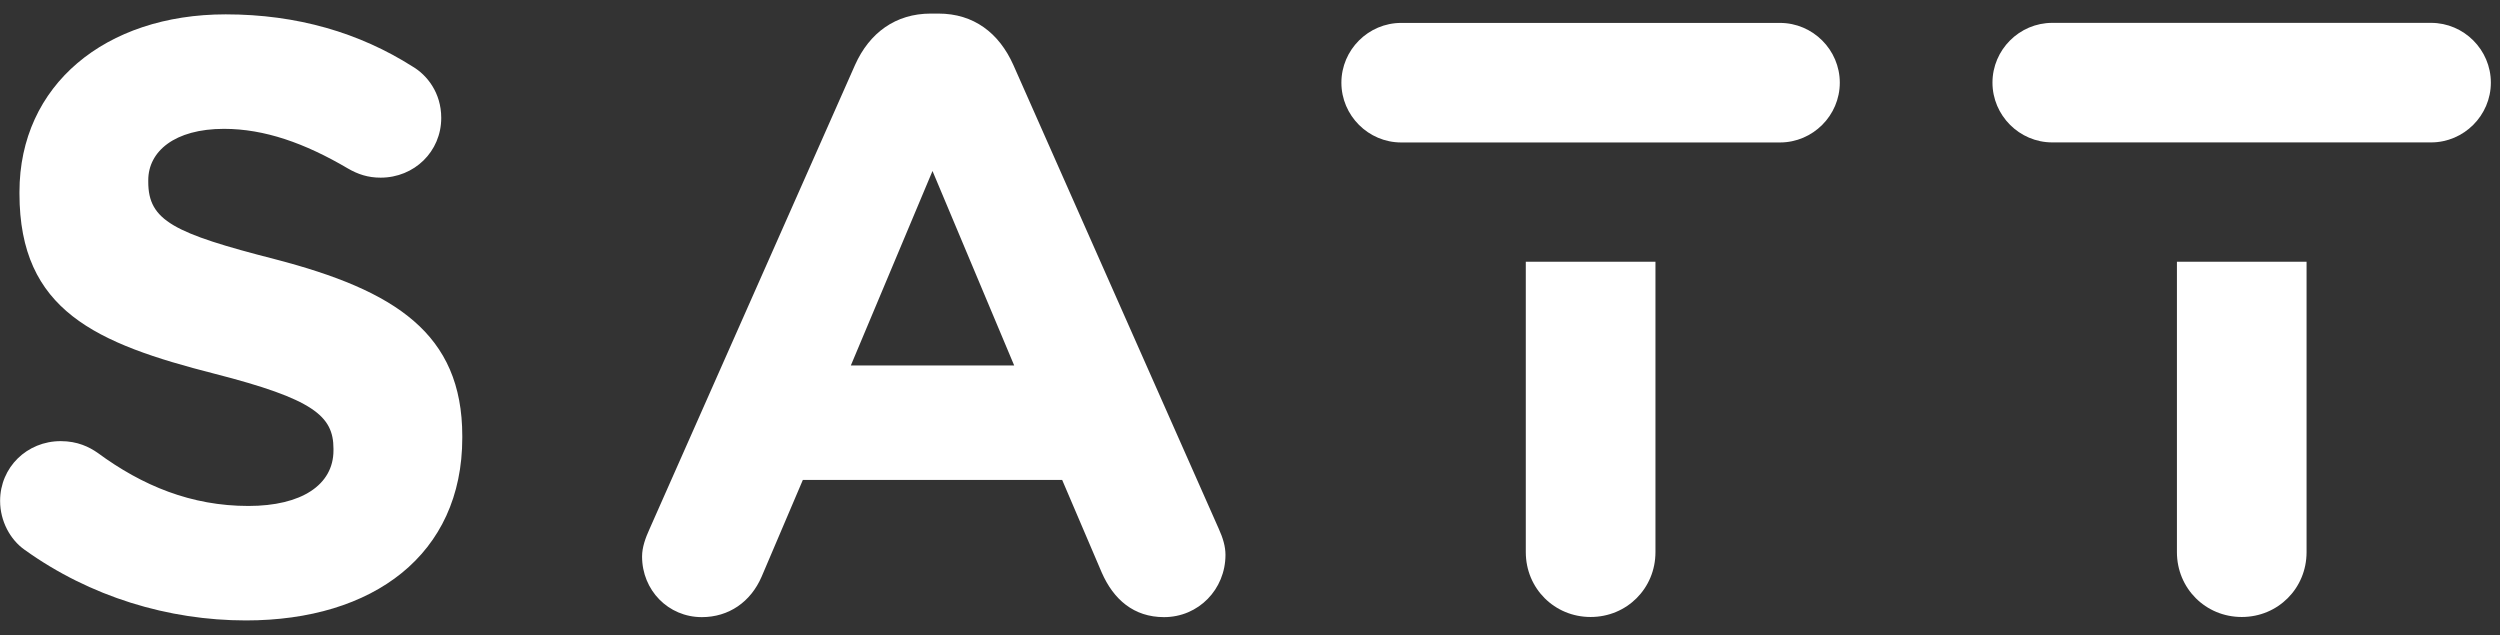
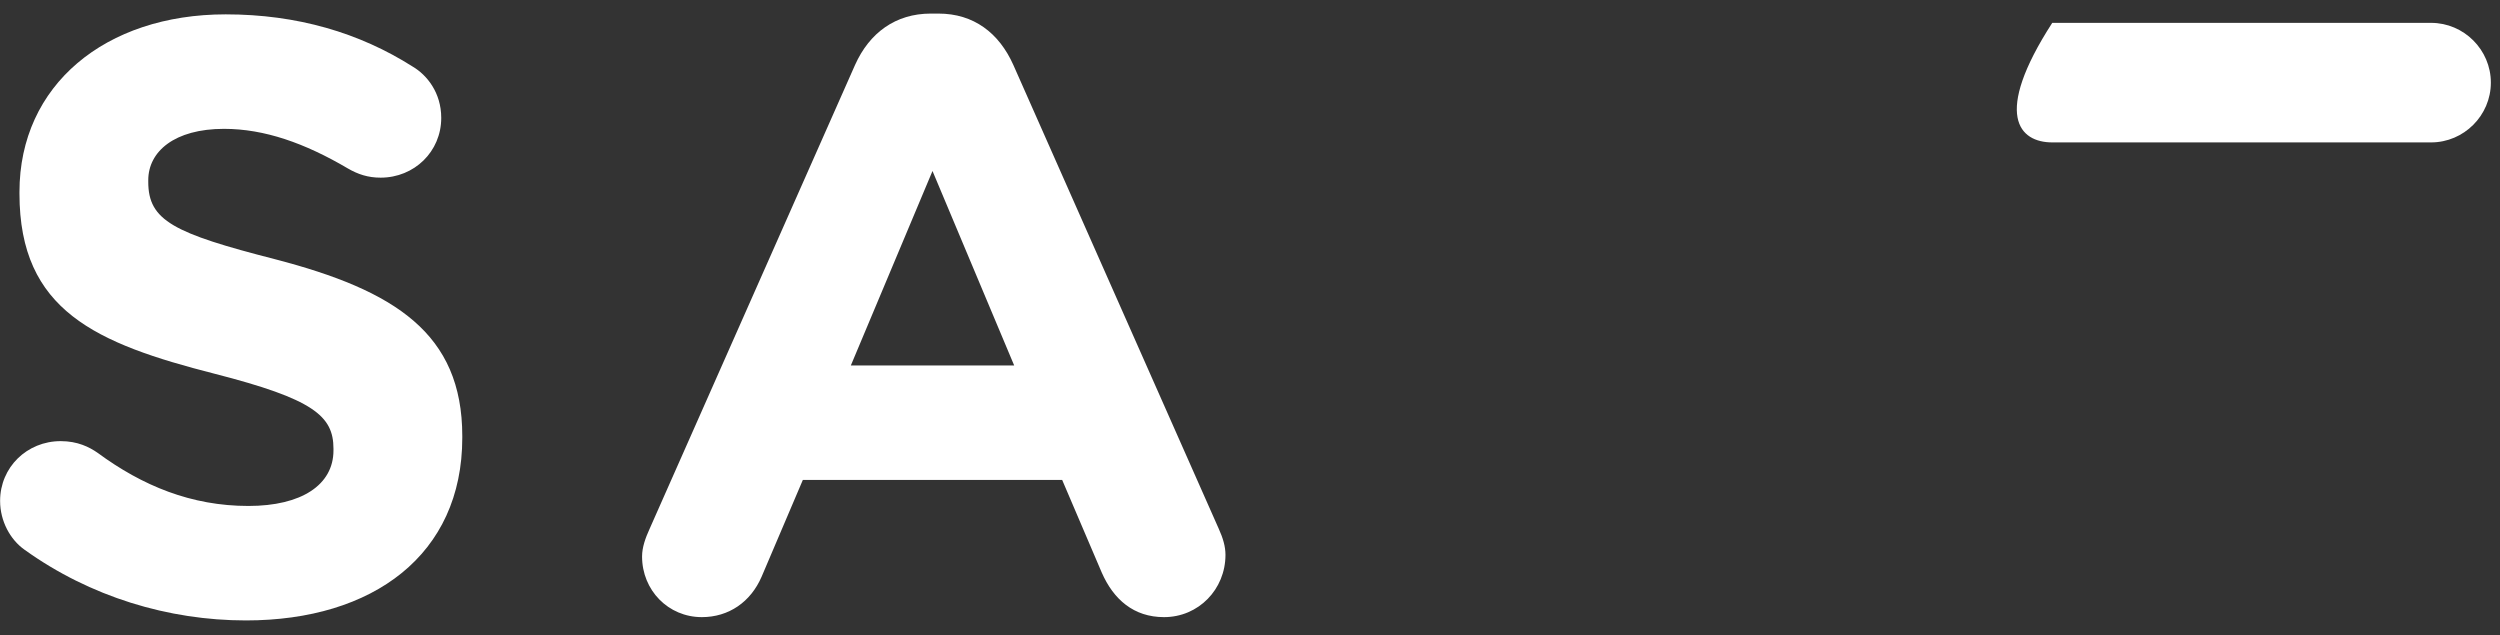
<svg xmlns="http://www.w3.org/2000/svg" width="100%" height="100%" viewBox="0 0 122 31" xml:space="preserve" style="fill-rule:evenodd;clip-rule:evenodd;stroke-linejoin:round;stroke-miterlimit:2;">
  <rect x="0" y="0" width="122" height="31" fill="#333333" stroke="none" />
  <g transform="matrix(1,0,0,1,-55,-1160)">
    <g transform="matrix(1,0,0,1.111,80,1129.08)">
      <g transform="matrix(1.05,0,0,0.945,-82.441,-3.355)">
        <g transform="matrix(0.91,0,0,0.91,67.505,50.453)">
          <path d="M0,-5.933C-5.203,-7.266 -6.493,-7.911 -6.493,-9.889L-6.493,-9.974C-6.493,-11.436 -5.16,-12.597 -2.623,-12.597C-0.559,-12.597 1.505,-11.867 3.698,-10.576C4.213,-10.276 4.729,-10.104 5.375,-10.104C7.094,-10.104 8.47,-11.436 8.47,-13.156C8.47,-14.446 7.739,-15.349 7.008,-15.779C4.299,-17.499 1.118,-18.445 -2.537,-18.445C-8.685,-18.445 -13.071,-14.833 -13.071,-9.373L-13.071,-9.287C-13.071,-3.31 -9.158,-1.634 -3.096,-0.086C1.935,1.204 2.966,2.064 2.966,3.741L2.966,3.827C2.966,5.59 1.333,6.665 -1.376,6.665C-4.299,6.665 -6.793,5.633 -9.072,3.956C-9.502,3.655 -10.104,3.354 -10.964,3.354C-12.684,3.354 -14.06,4.687 -14.06,6.407C-14.06,7.439 -13.544,8.384 -12.813,8.9C-9.459,11.308 -5.46,12.512 -1.505,12.512C4.987,12.512 9.545,9.159 9.545,3.182L9.545,3.096C9.545,-2.149 6.105,-4.342 0,-5.933" style="fill:white;fill-rule:nonzero;" />
        </g>
        <g transform="matrix(0.91,0,0,0.91,94.25,45.331)">
          <path d="M0,5.116L4.17,-4.816L8.341,5.116L0,5.116ZM8.298,-10.234C7.567,-11.867 6.277,-12.856 4.472,-12.856L4.084,-12.856C2.279,-12.856 0.946,-11.867 0.215,-10.234L-10.276,13.457C-10.491,13.93 -10.663,14.403 -10.663,14.876C-10.663,16.595 -9.33,17.972 -7.61,17.972C-6.234,17.972 -5.116,17.198 -4.558,15.908L-2.451,10.963L10.792,10.963L12.813,15.693C13.415,17.069 14.447,17.972 15.995,17.972C17.757,17.972 19.133,16.553 19.133,14.79C19.133,14.36 19.004,13.93 18.789,13.457L8.298,-10.234Z" style="fill:white;fill-rule:nonzero;" />
        </g>
        <g transform="matrix(0.91,0,0,0.91,155.881,61.679)">
-           <path d="M0,-18.144L0,-3.311C0,-1.462 1.462,0 3.311,0C5.16,0 6.621,-1.462 6.621,-3.311L6.621,-18.144L0,-18.144Z" style="fill:white;fill-rule:nonzero;" />
-         </g>
+           </g>
        <g transform="matrix(0.91,0,0,0.91,167.693,39.62)">
-           <path d="M0,-6.106L-19.348,-6.106C-21.025,-6.106 -22.401,-4.731 -22.401,-3.054C-22.401,-1.377 -21.025,0 -19.348,0L0,0C1.677,0 3.053,-1.377 3.053,-3.054C3.053,-4.731 1.677,-6.106 0,-6.106" style="fill:white;fill-rule:nonzero;" />
+           <path d="M0,-6.106L-19.348,-6.106C-22.401,-1.377 -21.025,0 -19.348,0L0,0C1.677,0 3.053,-1.377 3.053,-3.054C3.053,-4.731 1.677,-6.106 0,-6.106" style="fill:white;fill-rule:nonzero;" />
        </g>
        <g transform="matrix(0.91,0,0,0.91,131.643,34.066)">
-           <path d="M-12.984,6.106L6.363,6.106C8.041,6.106 9.417,4.73 9.417,3.053C9.417,1.376 8.041,0 6.363,0L-12.984,0C-14.662,0 -16.038,1.376 -16.038,3.053C-16.038,4.73 -14.662,6.106 -12.984,6.106Z" style="fill:white;fill-rule:nonzero;" />
-         </g>
+           </g>
        <g transform="matrix(0.91,0,0,0.91,125.619,61.679)">
-           <path d="M0,-18.144L0,-3.311C0,-1.462 1.462,0 3.311,0C5.16,0 6.622,-1.462 6.622,-3.311L6.622,-18.144L0,-18.144Z" style="fill:white;fill-rule:nonzero;" />
-         </g>
+           </g>
      </g>
    </g>
  </g>
</svg>